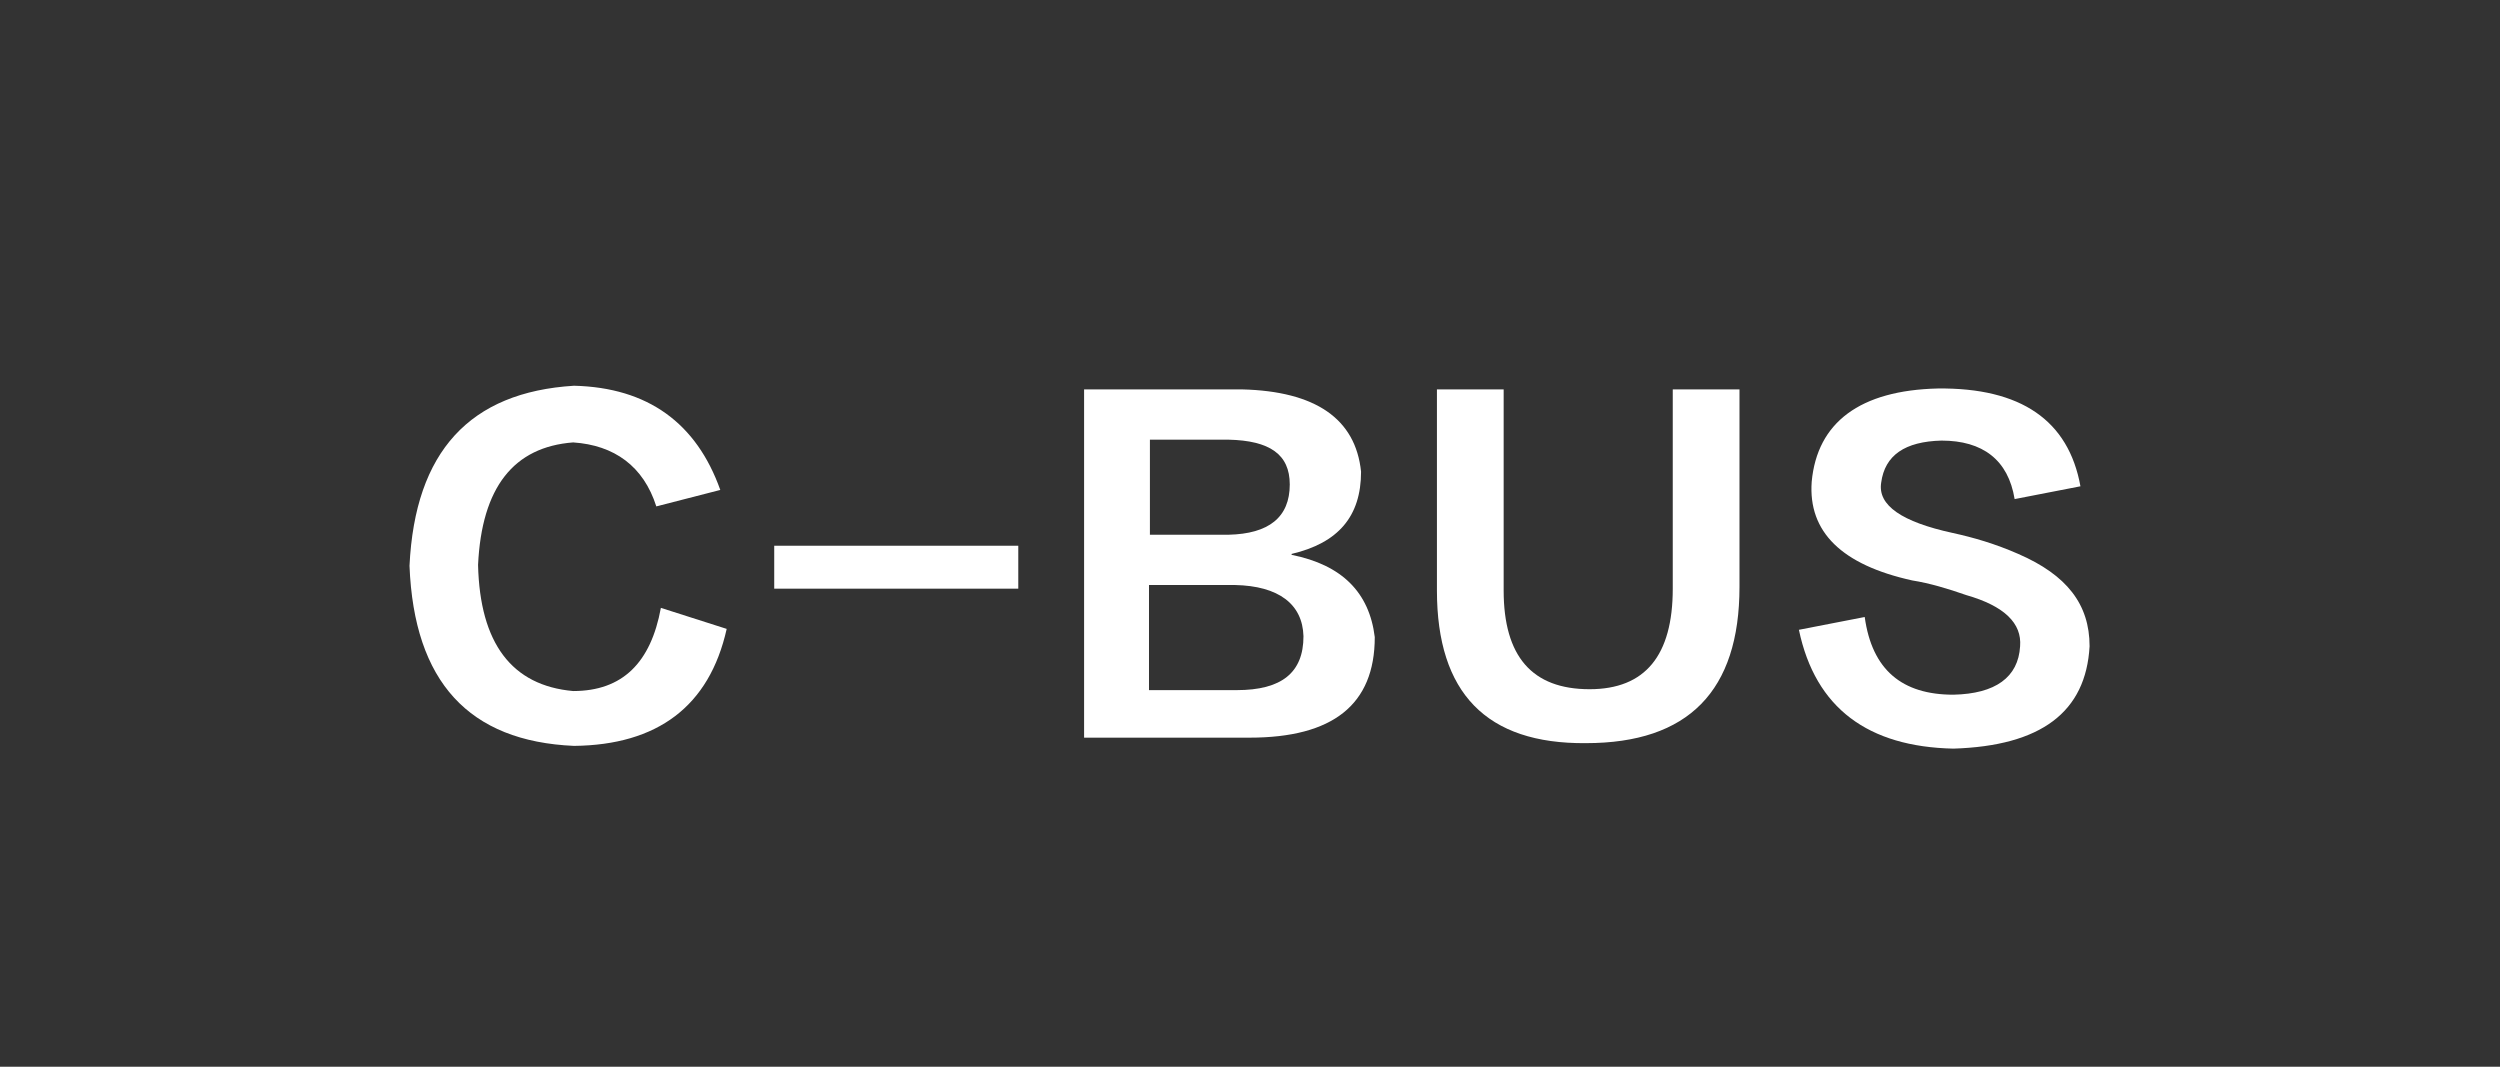
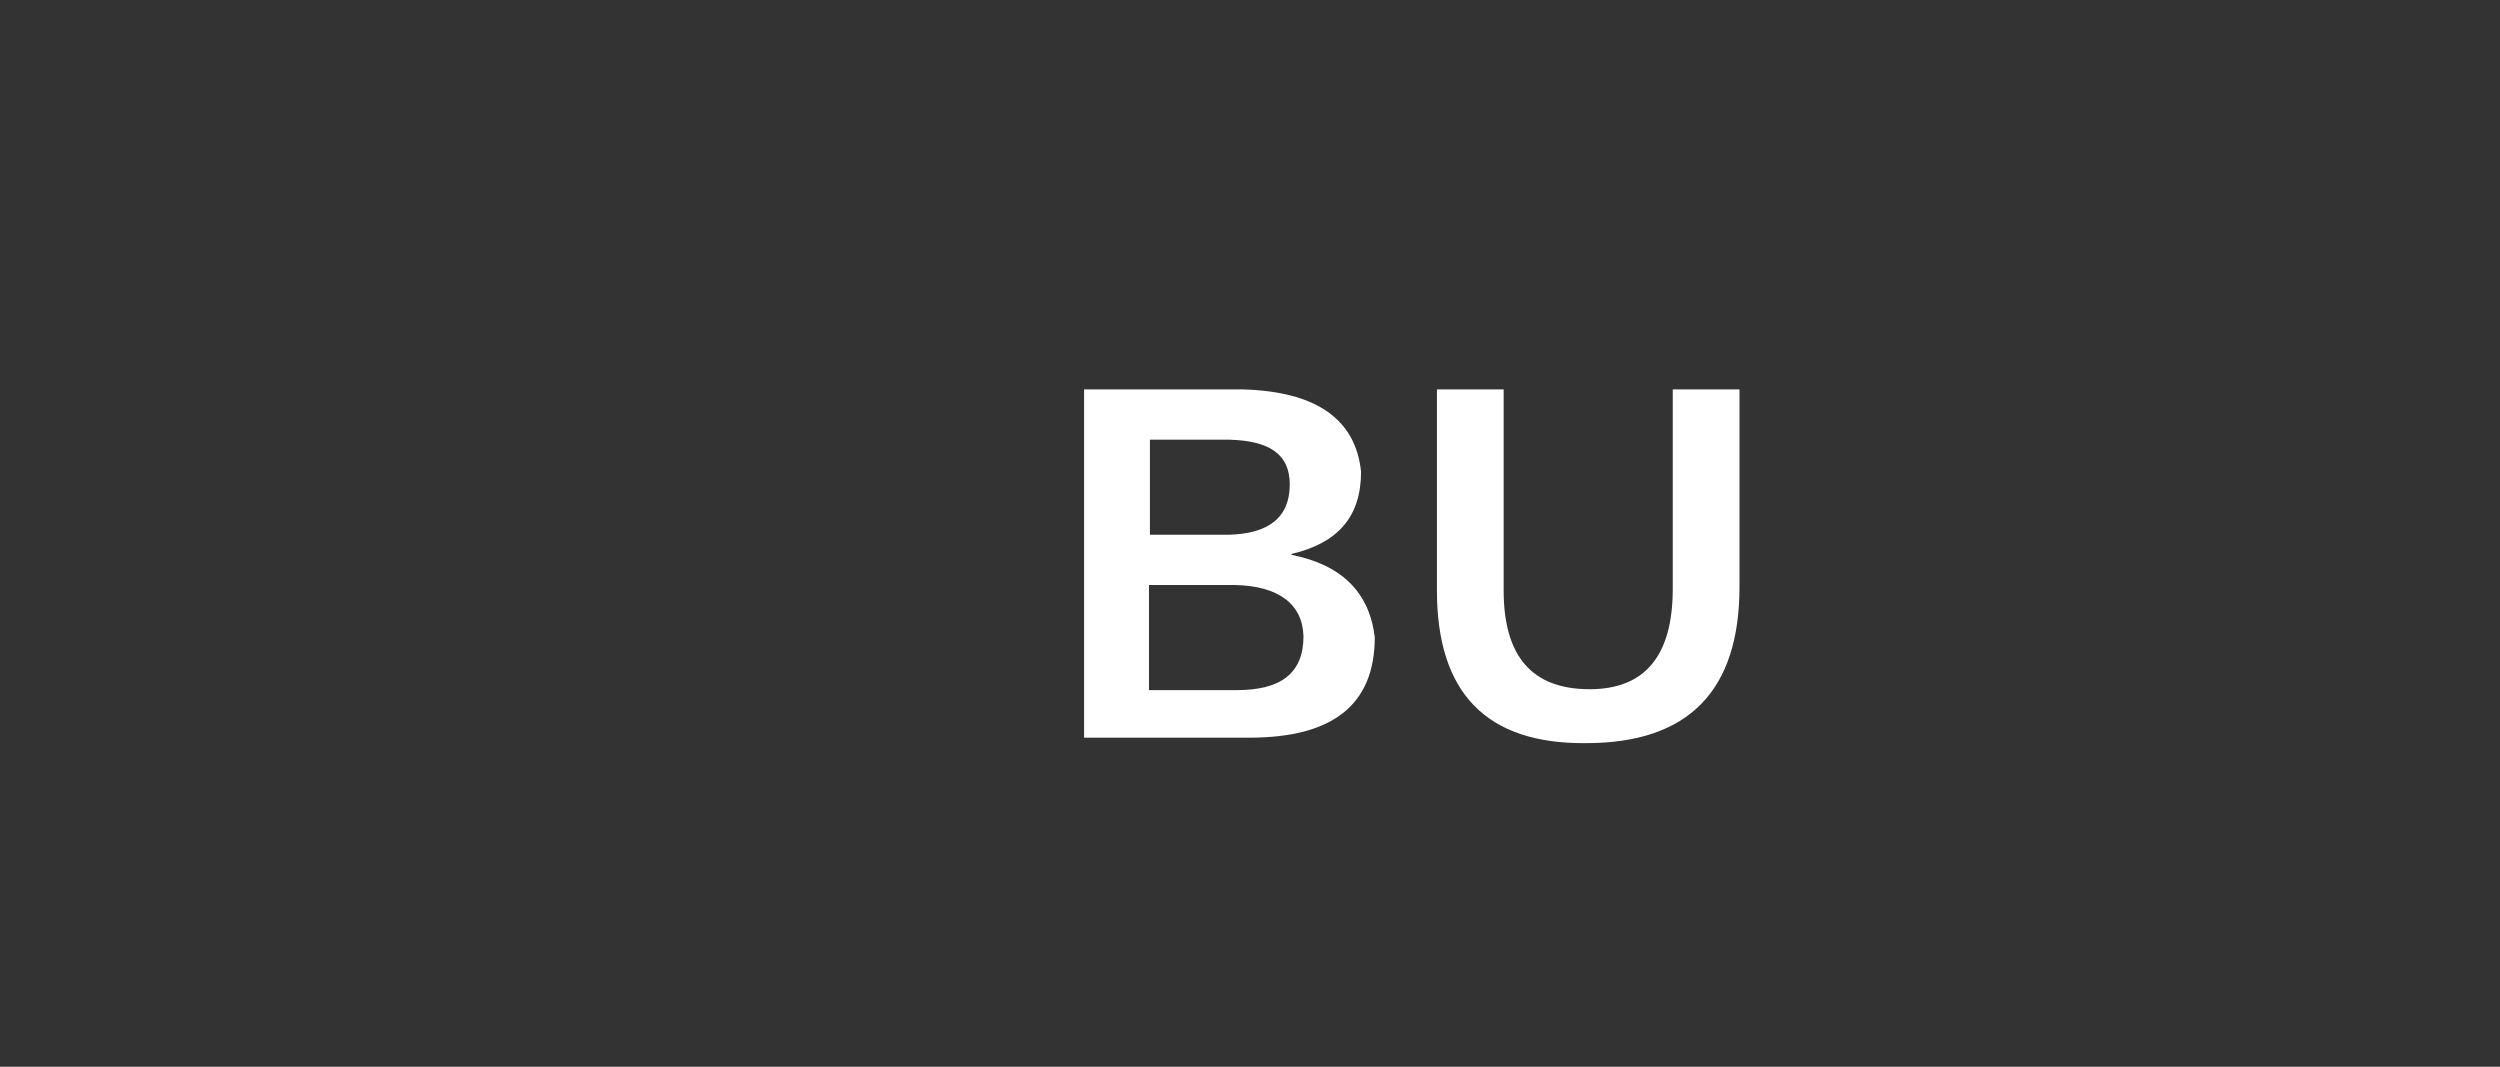
<svg xmlns="http://www.w3.org/2000/svg" version="1.1" id="图层_1" x="0px" y="0px" viewBox="0 0 273.5 116.7" style="enable-background:new 0 0 273.5 116.7;" xml:space="preserve">
  <rect x="0" y="0" width="273.5" height="116.7" fill="#333333" stroke="none" />
  <style type="text/css">
	.st0{fill:#FFFFFF;}
</style>
  <g>
-     <path class="st0" d="M78.8,53.6l-7,1.8c-1.4-4.4-4.6-6.7-9.1-7c-6.5,0.5-10,4.9-10.4,13.4c0.2,8.6,3.7,13.2,10.4,13.8   c5.4,0,8.5-3.1,9.6-9.1l7.2,2.3c-1.9,8.5-7.6,12.7-16.7,12.8c-11.5-0.5-17.5-7-18-19.7c0.6-12.5,6.6-19,18-19.7   C70.9,42.4,76.2,46.3,78.8,53.6z" />
-     <path class="st0" d="M111.4,64.4H84.7v-4.7h26.7C111.4,59.7,111.4,64.4,111.4,64.4z" />
    <path class="st0" d="M136.7,80.7h-18.1V42.6h17.3c8,0.2,12.4,3.2,13,9c0,4.9-2.5,7.8-7.6,9v0.1c5.5,1.1,8.5,4.1,9.1,9   C150.4,77.1,145.8,80.7,136.7,80.7z M134.4,48.1h-8.6v10.4h8.6c4.4-0.1,6.7-1.9,6.7-5.5C141.1,49.7,138.9,48.2,134.4,48.1z    M135.1,64h-9.4v11.5h9.6c4.9,0,7.3-1.9,7.3-5.9C142.5,66.1,139.9,64.1,135.1,64z" />
    <path class="st0" d="M157.2,64.6v-22h7.3v22c0,7.2,3.1,10.8,9.4,10.8c6.1,0,9.1-3.7,9.1-11V42.6h7.3v21.6   c0,11.4-5.6,17.1-16.8,17.1C162.6,81.4,157.2,75.8,157.2,64.6z" />
-     <path class="st0" d="M196.8,68.9l7.2-1.4c0.8,5.8,4.1,8.5,9.7,8.5c4.6-0.1,7.1-1.9,7.3-5.3c0.2-2.5-1.7-4.4-5.9-5.6   c-2-0.7-4-1.3-5.9-1.6c-7.7-1.7-11.4-5.3-11-10.8c0.6-6.5,5.3-10,13.8-10.2c9.1-0.1,14.3,3.5,15.6,10.7l-7.2,1.4   c-0.7-4.3-3.5-6.4-8-6.4c-4,0.1-6.2,1.6-6.6,4.6c-0.4,2.5,2.3,4.3,7.8,5.5c2.3,0.5,4.7,1.2,7.2,2.3c5.3,2.3,7.8,5.5,7.8,10.1   c-0.4,7.2-5.3,10.9-14.9,11.2C204.4,81.7,198.6,77.5,196.8,68.9z" />
  </g>
</svg>